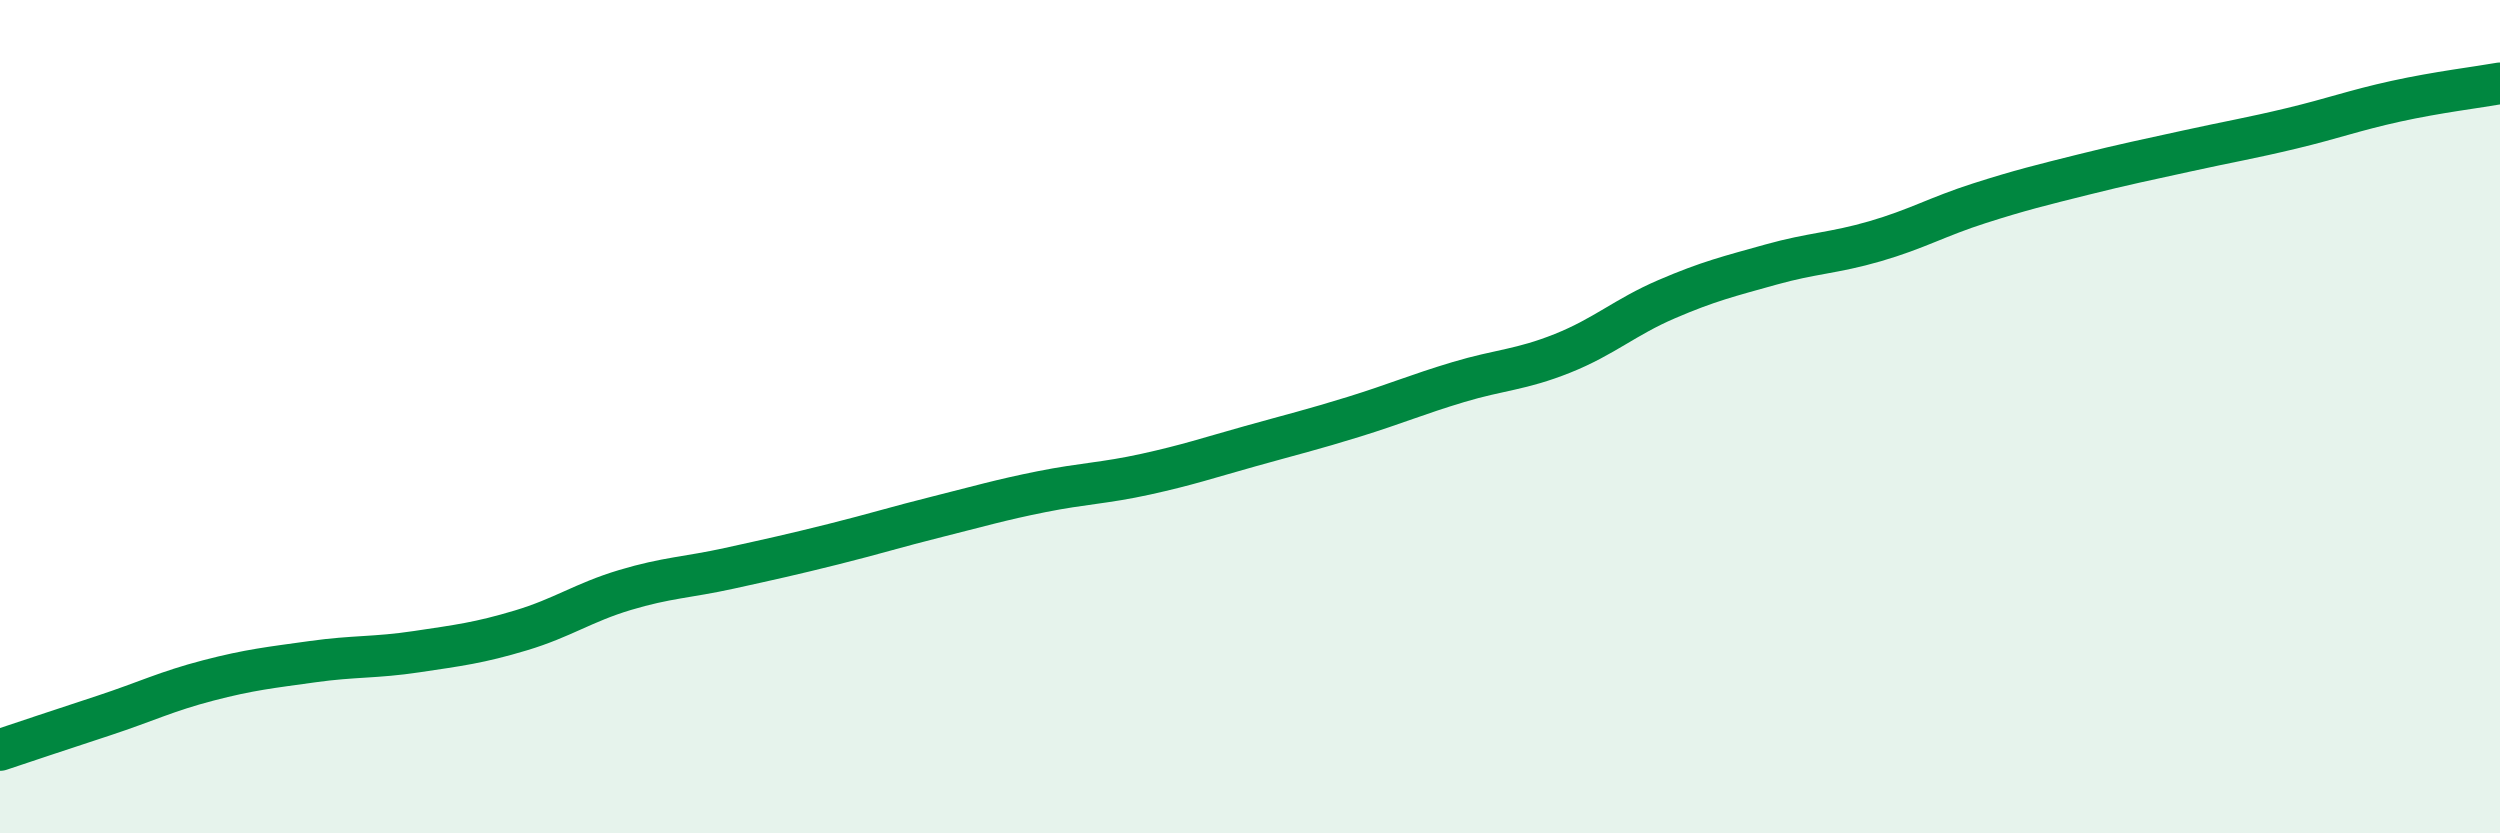
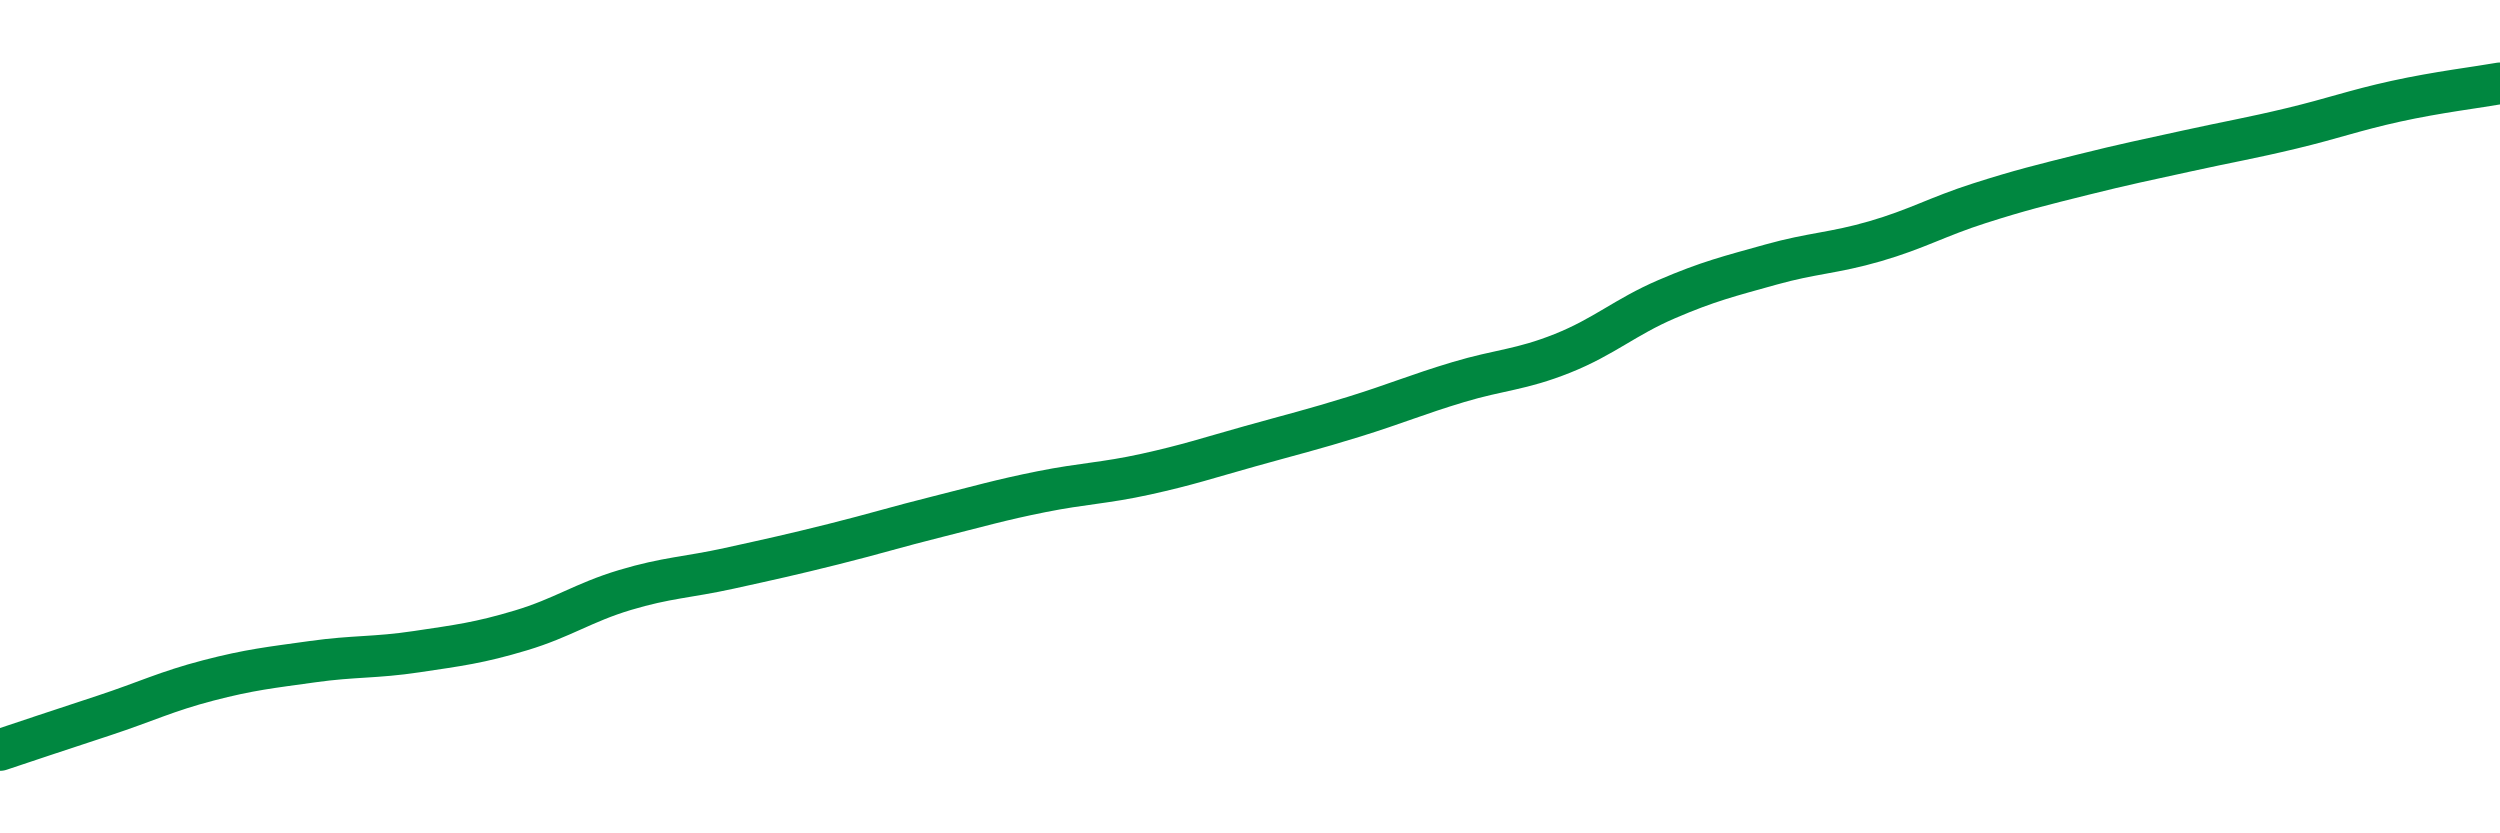
<svg xmlns="http://www.w3.org/2000/svg" width="60" height="20" viewBox="0 0 60 20">
-   <path d="M 0,18 C 0.5,17.83 1.5,17.5 2.5,17.17 C 3.5,16.84 4,16.59 5,16.33 C 6,16.07 6.5,16.02 7.5,15.88 C 8.5,15.74 9,15.79 10,15.64 C 11,15.49 11.5,15.43 12.5,15.13 C 13.5,14.83 14,14.46 15,14.16 C 16,13.86 16.5,13.86 17.5,13.64 C 18.5,13.42 19,13.31 20,13.06 C 21,12.81 21.5,12.65 22.5,12.4 C 23.5,12.15 24,12 25,11.8 C 26,11.6 26.5,11.6 27.5,11.38 C 28.5,11.16 29,10.99 30,10.71 C 31,10.43 31.5,10.31 32.5,10 C 33.5,9.69 34,9.47 35,9.17 C 36,8.87 36.5,8.88 37.5,8.48 C 38.5,8.08 39,7.61 40,7.18 C 41,6.75 41.5,6.63 42.5,6.35 C 43.5,6.07 44,6.08 45,5.79 C 46,5.5 46.5,5.2 47.5,4.88 C 48.5,4.56 49,4.44 50,4.19 C 51,3.94 51.5,3.84 52.5,3.62 C 53.5,3.4 54,3.32 55,3.08 C 56,2.84 56.5,2.65 57.5,2.43 C 58.5,2.21 59.5,2.09 60,2L60 20L0 20Z" fill="#008740" opacity="0.1" stroke-linecap="round" stroke-linejoin="round" />
  <path d="M 0,18 C 0.5,17.83 1.5,17.5 2.5,17.17 C 3.5,16.84 4,16.59 5,16.33 C 6,16.07 6.5,16.02 7.5,15.88 C 8.5,15.74 9,15.79 10,15.64 C 11,15.49 11.5,15.43 12.5,15.13 C 13.5,14.83 14,14.46 15,14.16 C 16,13.86 16.5,13.86 17.5,13.64 C 18.5,13.42 19,13.31 20,13.06 C 21,12.81 21.5,12.65 22.5,12.4 C 23.5,12.15 24,12 25,11.8 C 26,11.6 26.5,11.6 27.5,11.38 C 28.5,11.16 29,10.99 30,10.71 C 31,10.43 31.5,10.31 32.5,10 C 33.5,9.69 34,9.47 35,9.17 C 36,8.87 36.5,8.88 37.5,8.48 C 38.5,8.08 39,7.61 40,7.18 C 41,6.75 41.5,6.63 42.5,6.35 C 43.5,6.07 44,6.08 45,5.79 C 46,5.5 46.5,5.2 47.5,4.88 C 48.5,4.56 49,4.44 50,4.19 C 51,3.94 51.5,3.84 52.5,3.62 C 53.5,3.4 54,3.32 55,3.08 C 56,2.84 56.5,2.65 57.5,2.43 C 58.5,2.21 59.5,2.09 60,2" stroke="#008740" stroke-width="1" fill="none" stroke-linecap="round" stroke-linejoin="round" />
</svg>